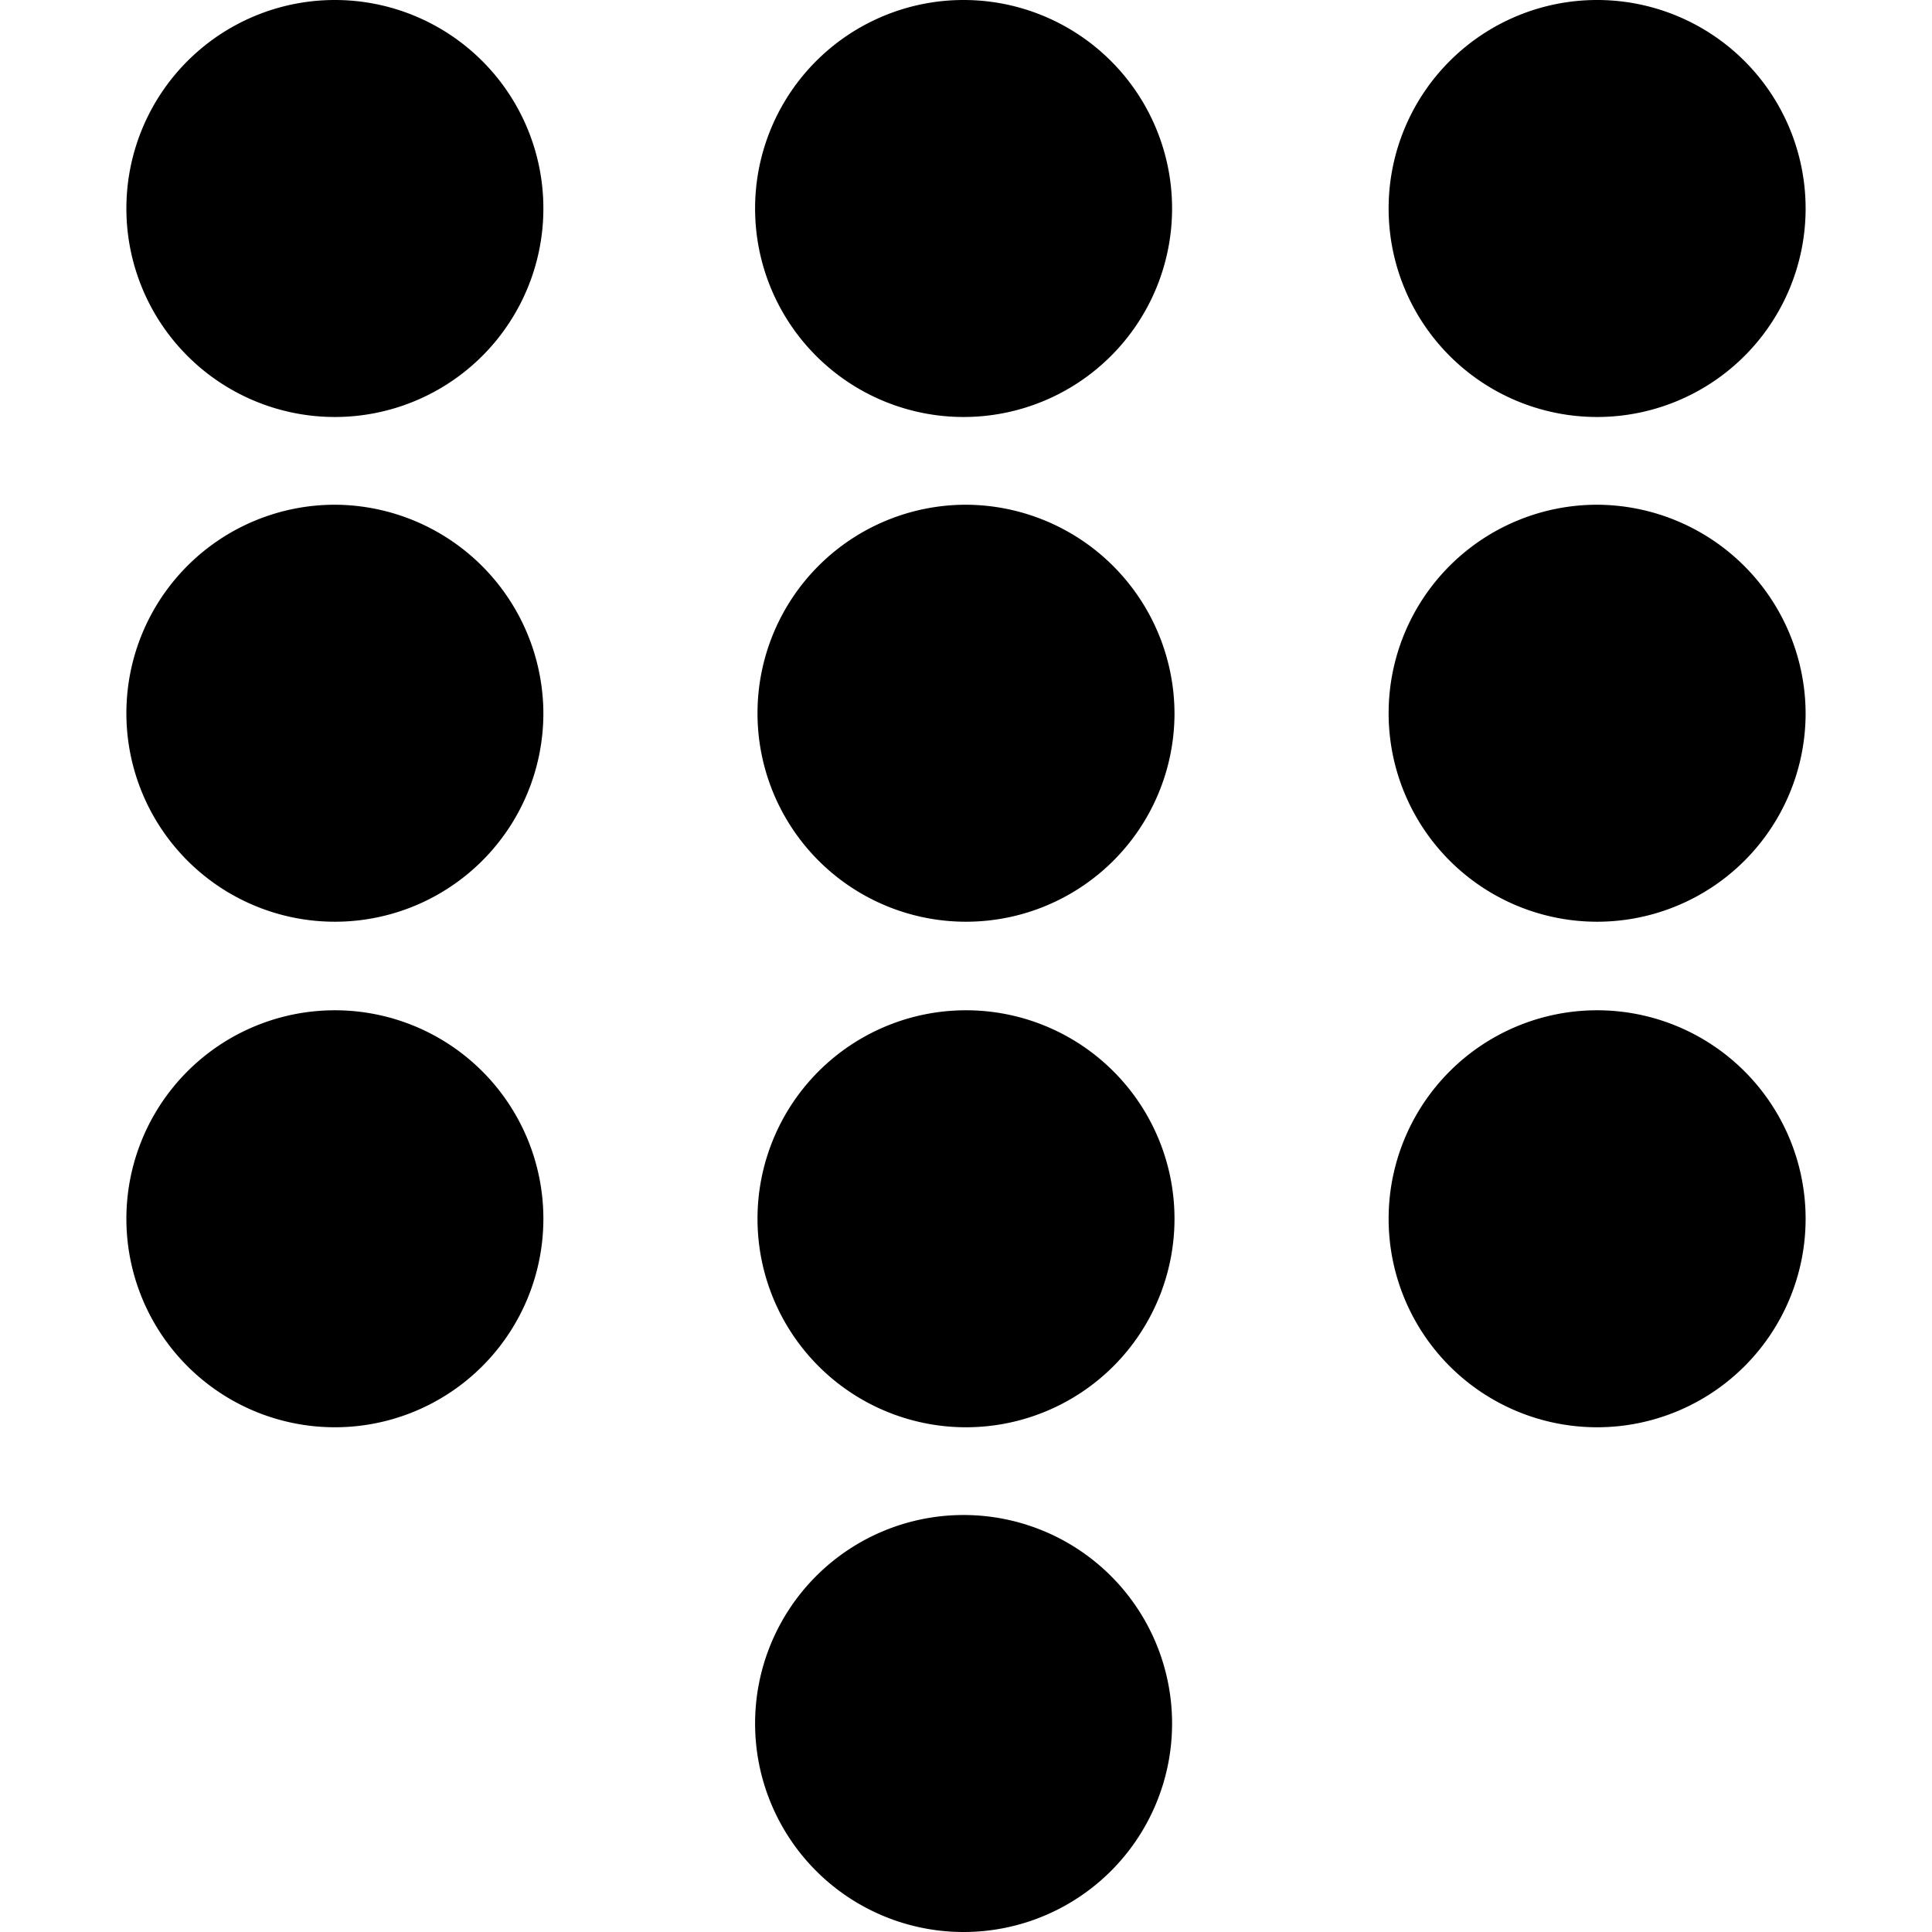
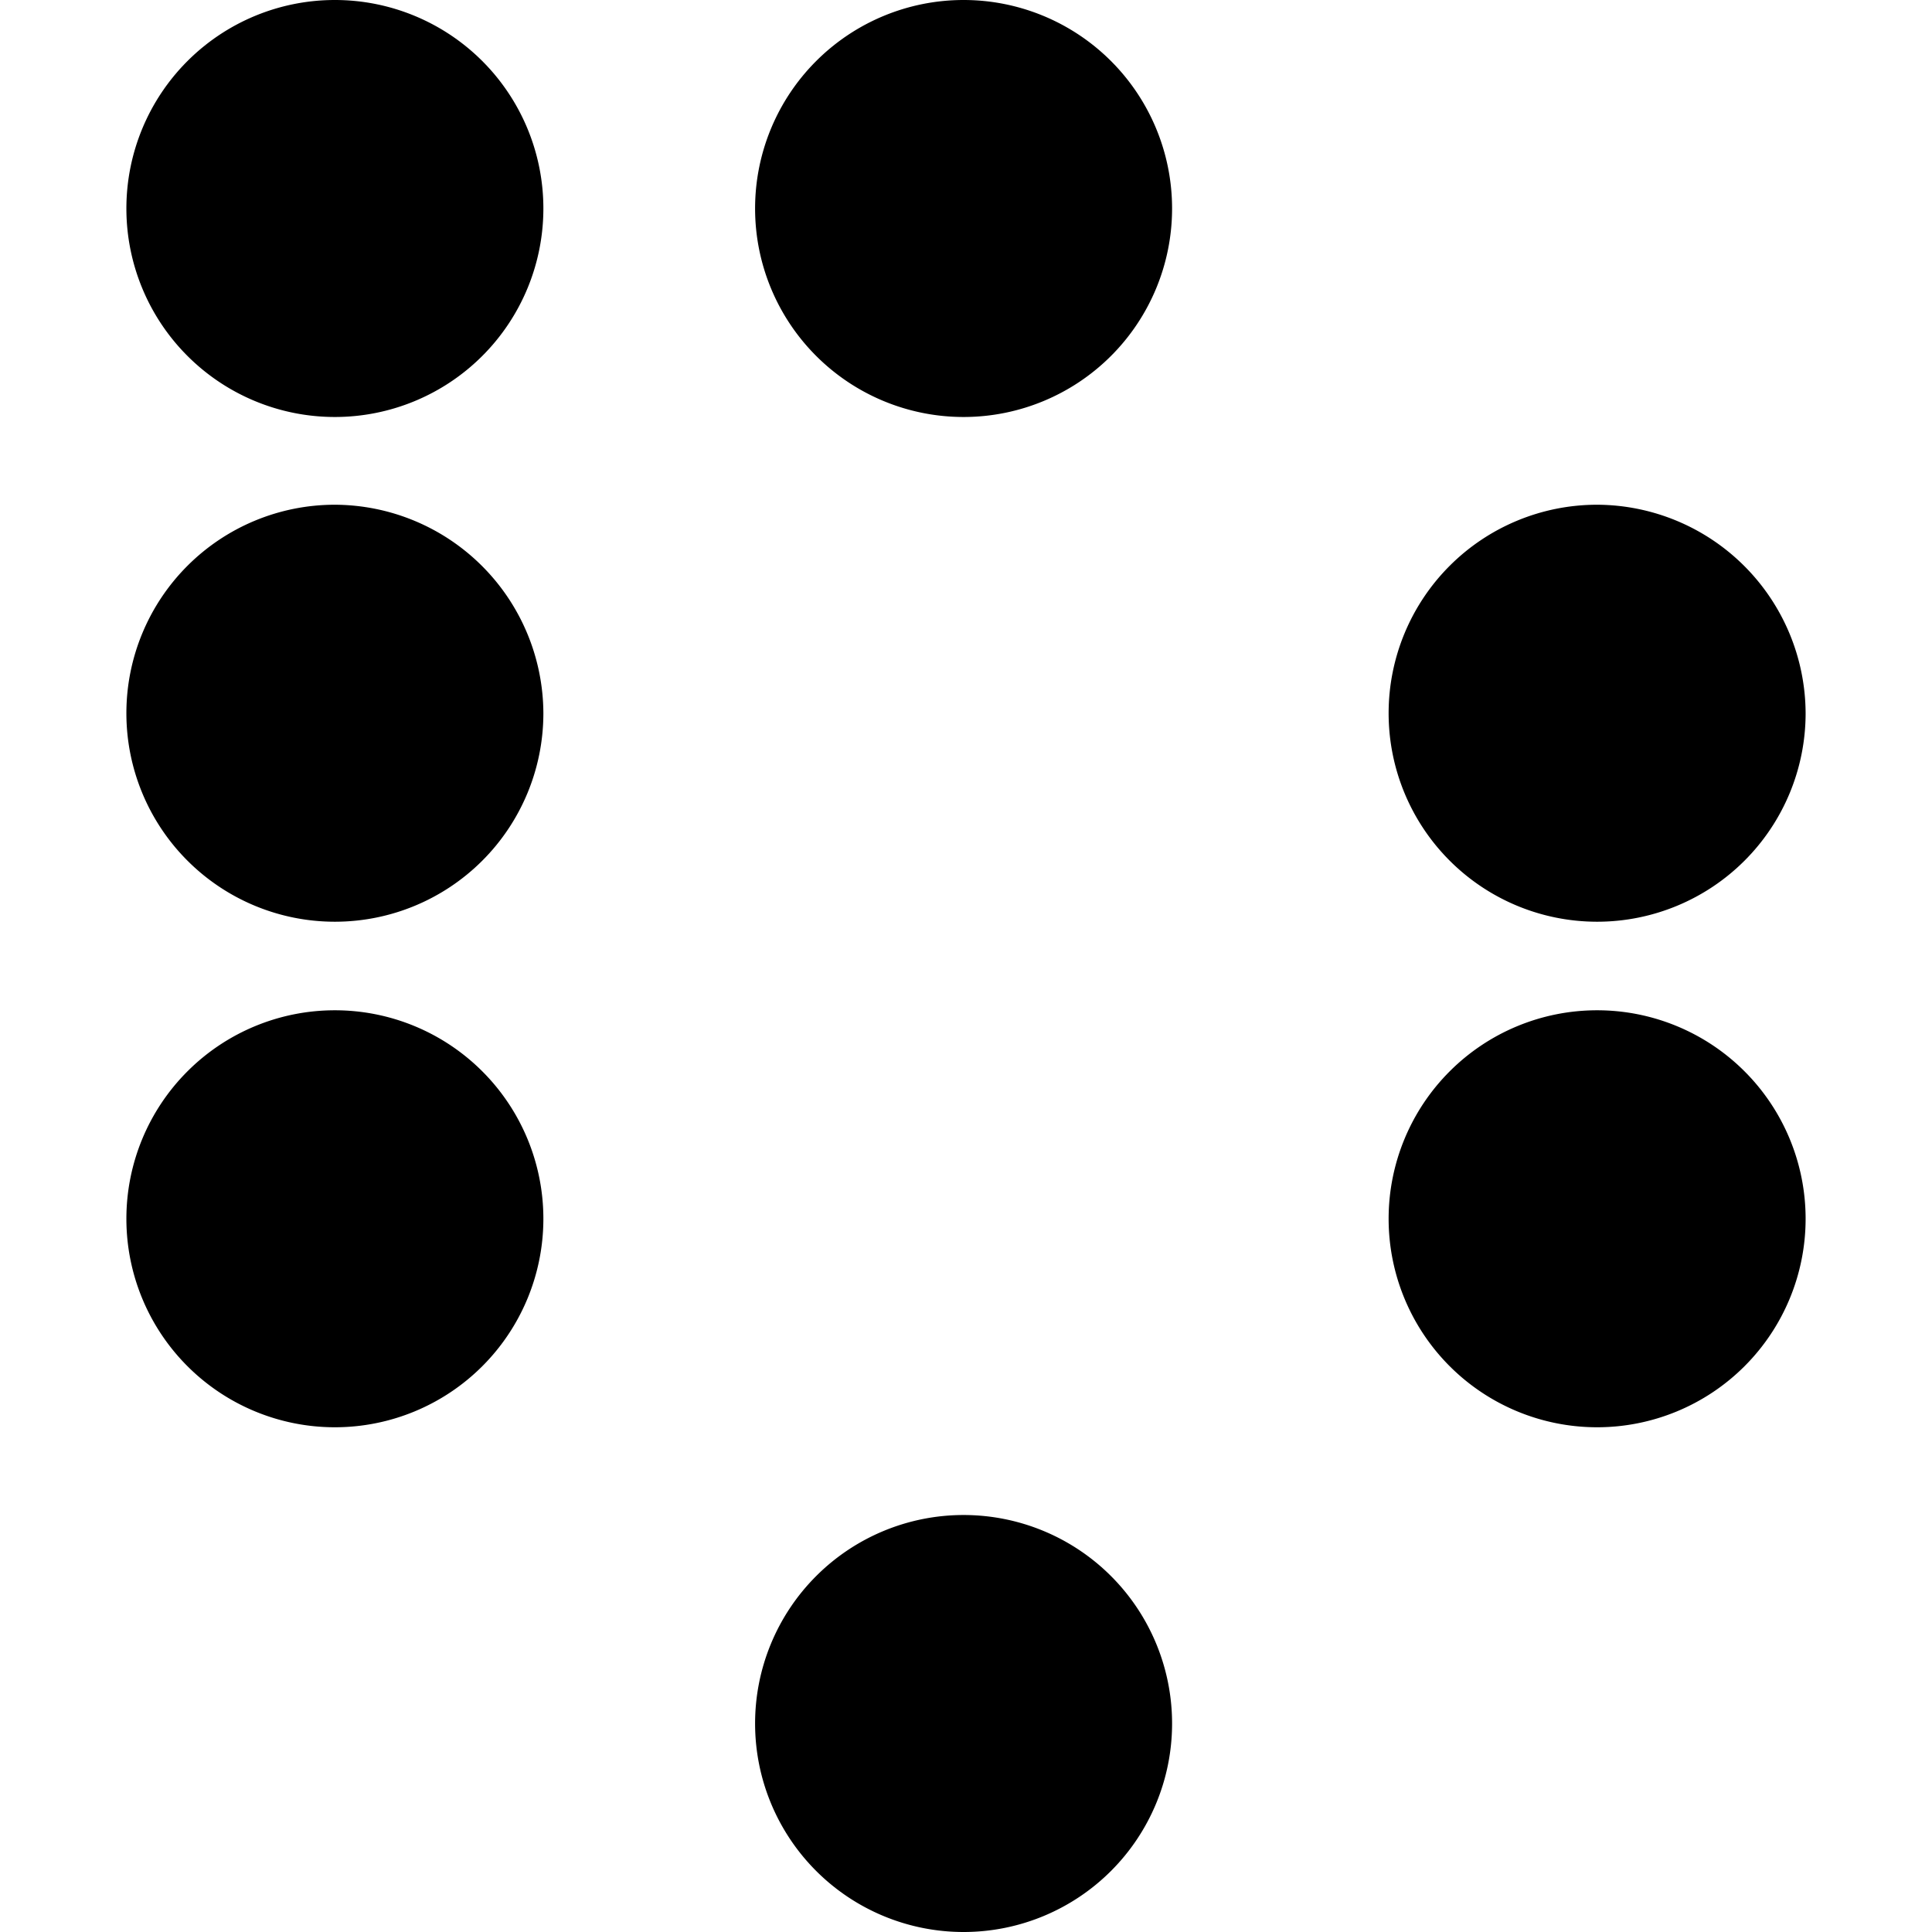
<svg xmlns="http://www.w3.org/2000/svg" viewBox="0 0 24 24">
  <g>
    <path d="M1.57 2.59a2.59 2.59 0 1 0 5.18 0 2.59 2.59 0 1 0 -5.18 0" fill="#000000" stroke-width="1" />
    <path d="M9.38 2.59a2.59 2.59 0 1 0 5.18 0 2.59 2.59 0 1 0 -5.18 0" fill="#000000" stroke-width="1" />
-     <path d="M19.84 5.18a2.59 2.59 0 1 0 -2.59 -2.59 2.59 2.59 0 0 0 2.59 2.59Z" fill="#000000" stroke-width="1" />
    <path d="M4.16 6.27a2.59 2.59 0 1 0 2.59 2.59 2.6 2.6 0 0 0 -2.59 -2.59Z" fill="#000000" stroke-width="1" />
-     <path d="M12 6.27a2.59 2.59 0 1 0 2.59 2.59A2.6 2.6 0 0 0 12 6.27Z" fill="#000000" stroke-width="1" />
    <path d="M19.84 6.27a2.59 2.59 0 1 0 2.59 2.59 2.6 2.6 0 0 0 -2.59 -2.59Z" fill="#000000" stroke-width="1" />
    <path d="M4.16 12.55a2.59 2.59 0 1 0 2.59 2.59 2.59 2.59 0 0 0 -2.59 -2.59Z" fill="#000000" stroke-width="1" />
-     <path d="M12 12.55a2.59 2.59 0 1 0 2.59 2.59A2.59 2.59 0 0 0 12 12.55Z" fill="#000000" stroke-width="1" />
    <path d="M9.38 21.41a2.59 2.59 0 1 0 5.18 0 2.59 2.59 0 1 0 -5.18 0" fill="#000000" stroke-width="1" />
    <path d="M19.84 12.55a2.59 2.59 0 1 0 2.59 2.59 2.59 2.59 0 0 0 -2.59 -2.59Z" fill="#000000" stroke-width="1" />
  </g>
</svg>